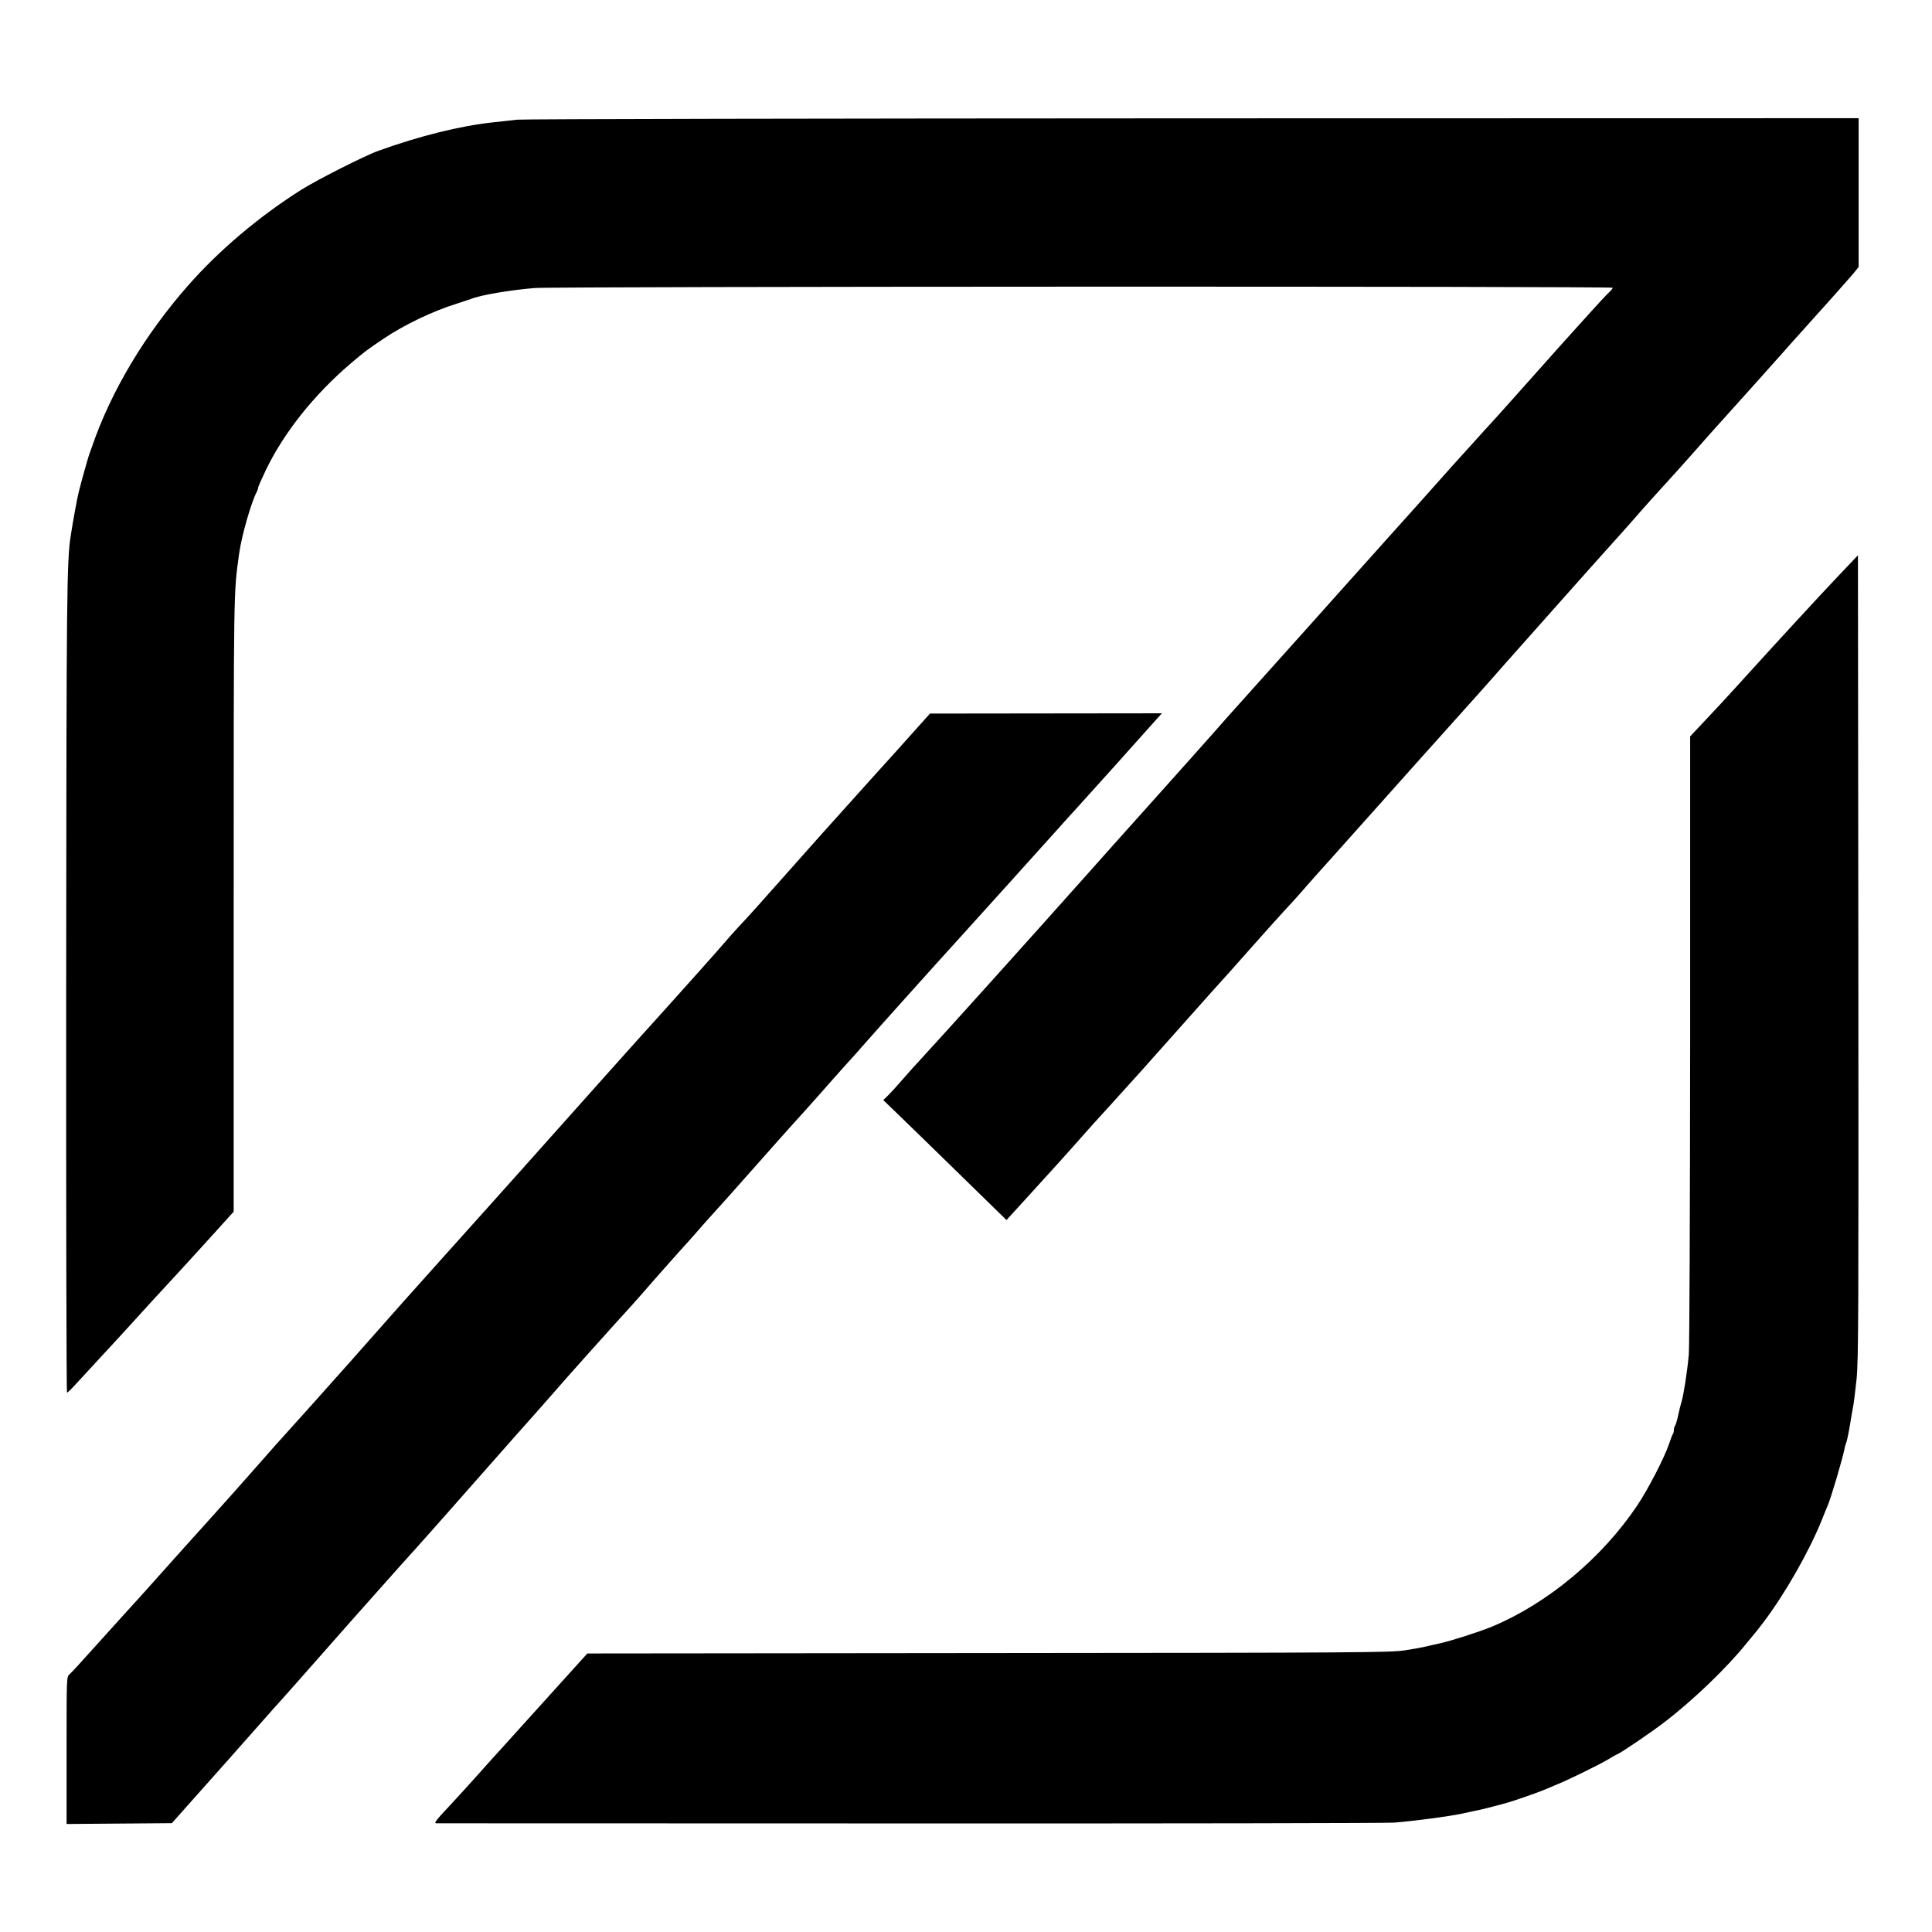
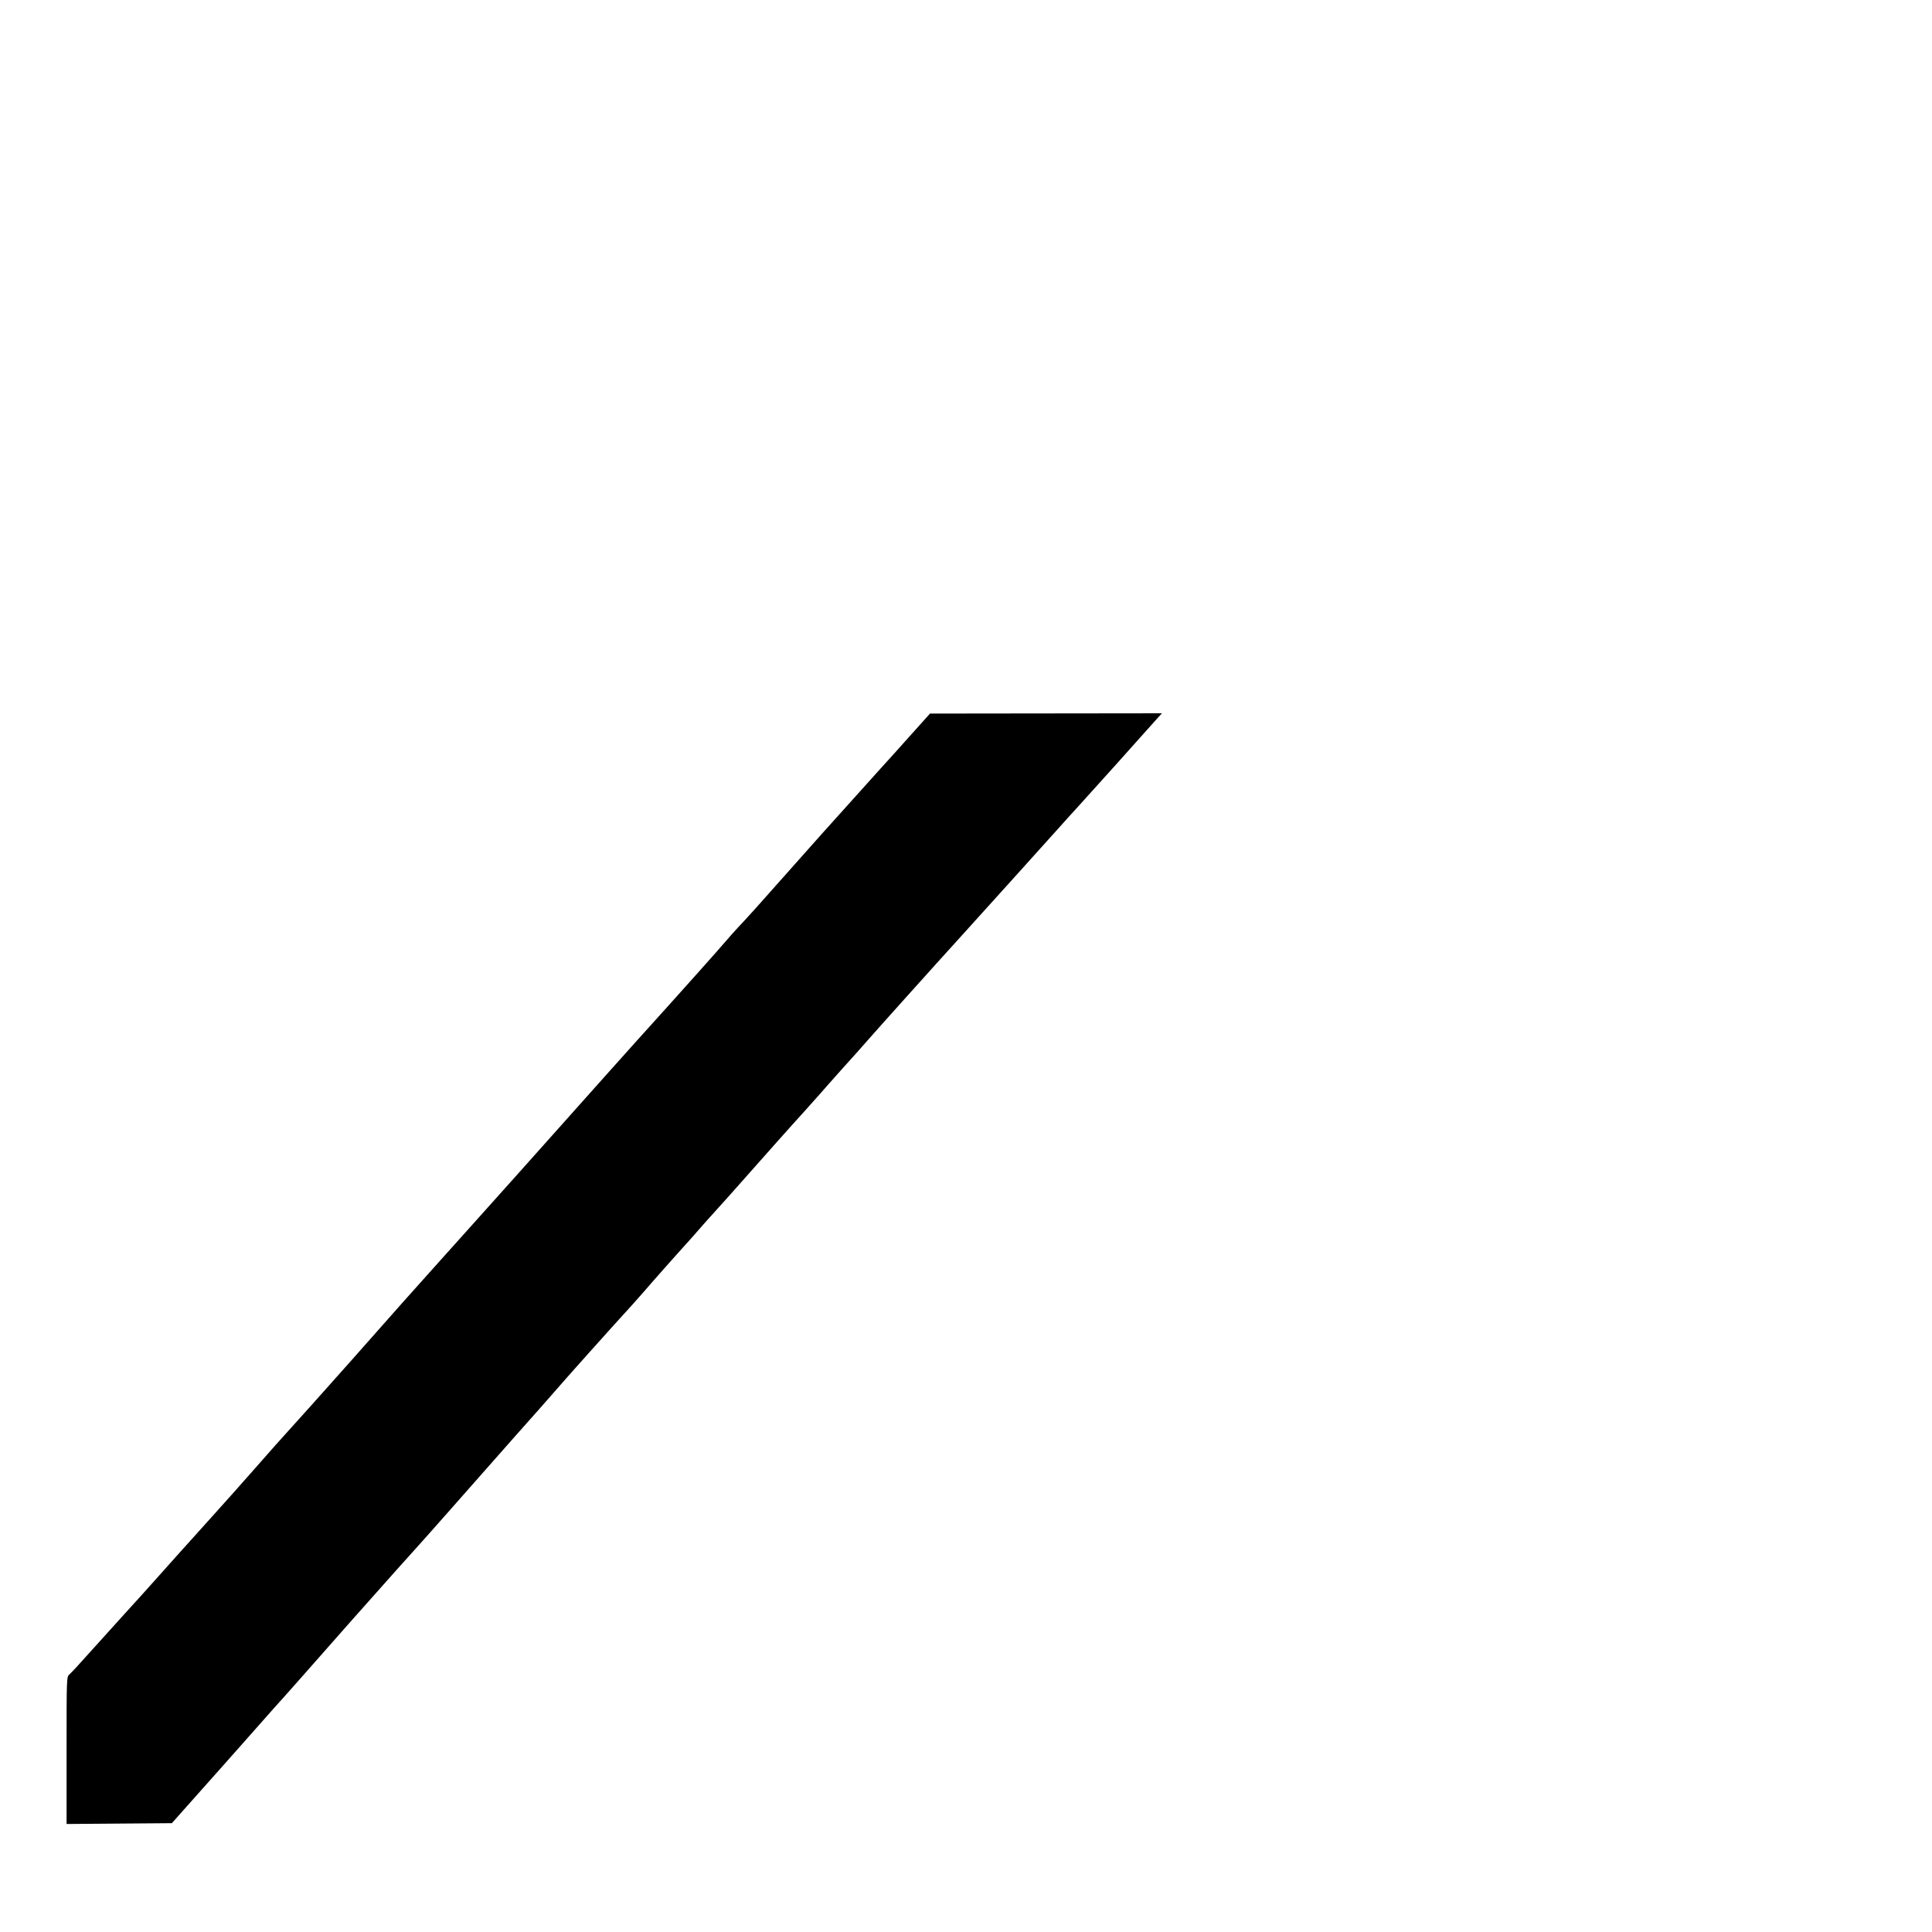
<svg xmlns="http://www.w3.org/2000/svg" version="1.0" width="1422pt" height="1422pt" viewBox="0 0 1422 1422" preserveAspectRatio="xMidYMid meet">
  <g transform="translate(0,1422) scale(0.1,-0.1)" fill="#000000" stroke="none">
-     <path d="M3805 13339 c-38 -4 -119 -13 -180 -20 -240 -26 -538 -100 -840 -209 -99 -35 -452 -214 -568 -287 -311 -197 -605 -445 -834 -706 -318 -362 -565 -776 -705 -1182 -5 -16 -14 -39 -18 -50 -4 -11 -13 -40 -20 -65 -7 -25 -16 -56 -20 -70 -4 -14 -12 -43 -18 -65 -6 -22 -15 -58 -21 -80 -11 -41 -42 -209 -60 -325 -30 -192 -32 -411 -34 -3338 -1 -1634 2 -2972 6 -2972 5 0 32 26 60 57 29 32 109 119 178 193 69 74 177 192 240 261 63 70 211 232 330 360 118 129 261 285 317 348 l102 113 0 2262 c0 2358 -1 2282 40 2581 18 131 90 382 131 457 5 10 9 23 9 29 0 6 27 67 60 136 134 274 350 545 618 775 102 87 119 100 245 185 153 103 364 204 542 259 44 14 89 29 100 33 69 29 287 66 470 81 148 12 7935 14 7935 2 0 -5 -12 -19 -26 -33 -15 -13 -84 -87 -153 -164 -115 -126 -222 -246 -581 -649 -63 -71 -149 -166 -190 -210 -41 -45 -147 -162 -235 -260 -181 -204 -298 -334 -466 -521 -64 -72 -199 -222 -300 -335 -189 -212 -338 -378 -729 -814 -124 -138 -241 -269 -260 -292 -19 -22 -96 -108 -170 -191 -74 -83 -184 -206 -245 -274 -60 -67 -168 -188 -240 -268 -71 -80 -191 -213 -265 -297 -388 -436 -1041 -1162 -1209 -1344 -54 -58 -127 -139 -162 -180 -35 -41 -81 -91 -101 -111 l-37 -36 107 -103 c59 -57 263 -255 453 -441 l347 -339 144 158 c136 148 338 372 438 486 24 28 92 103 150 166 166 182 341 377 525 585 94 106 211 237 260 292 50 54 176 195 280 313 105 118 217 244 251 280 34 36 77 83 96 105 45 52 192 218 289 325 42 47 141 157 219 245 229 257 502 562 800 894 47 52 105 118 130 146 25 29 128 146 230 260 102 114 246 276 320 360 149 168 264 296 380 425 42 47 110 123 150 170 41 47 122 137 180 200 58 63 157 174 220 245 63 72 157 178 210 236 157 174 414 461 456 509 21 25 82 92 134 150 138 152 329 367 373 419 l37 46 0 547 0 548 -4902 -1 c-2697 -1 -4934 -5 -4973 -10z" />
-     <path d="M13524 9974 c-136 -143 -444 -478 -717 -779 -108 -119 -168 -184 -289 -312 l-78 -83 0 -2227 c-1 -1268 -5 -2269 -10 -2323 -12 -131 -38 -296 -54 -350 -8 -25 -19 -72 -26 -105 -7 -33 -17 -64 -22 -70 -4 -5 -8 -19 -8 -30 0 -12 -3 -24 -6 -28 -4 -3 -17 -37 -30 -76 -34 -101 -153 -331 -233 -451 -261 -389 -661 -722 -1071 -893 -93 -38 -292 -102 -380 -122 -41 -9 -91 -20 -110 -25 -20 -5 -87 -17 -150 -27 -107 -16 -321 -18 -3066 -20 l-2951 -3 -264 -292 c-145 -161 -309 -342 -364 -403 -55 -60 -136 -150 -180 -200 -44 -49 -135 -150 -203 -223 -104 -110 -120 -132 -101 -132 13 0 1586 0 3494 -1 1909 -1 3508 2 3555 6 143 11 400 45 500 66 52 12 113 24 135 29 22 5 67 16 100 25 33 9 74 19 90 24 50 13 247 82 295 103 25 11 54 23 65 28 79 30 324 150 394 192 34 21 65 38 67 38 12 0 242 156 339 230 214 163 466 405 610 585 22 27 46 56 53 64 7 7 39 48 71 90 160 211 339 526 431 756 17 44 36 89 41 100 25 58 112 351 126 425 2 14 8 34 13 45 4 11 16 65 25 120 9 55 20 120 25 145 5 25 16 115 25 200 14 138 15 488 13 3109 l-3 2954 -151 -159z" />
    <path d="M6715 8823 c-71 -80 -181 -202 -244 -271 -356 -395 -503 -559 -789 -882 -80 -91 -171 -192 -202 -225 -70 -74 -116 -126 -211 -236 -41 -47 -196 -220 -344 -385 -149 -164 -360 -400 -470 -523 -228 -256 -400 -449 -630 -706 -88 -98 -223 -249 -300 -335 -77 -86 -214 -239 -305 -340 -91 -101 -205 -229 -255 -285 -265 -300 -545 -616 -665 -749 -261 -289 -316 -351 -435 -487 -66 -76 -210 -237 -320 -359 -214 -237 -283 -315 -410 -457 -44 -50 -141 -157 -215 -238 -74 -82 -192 -212 -261 -289 -69 -78 -136 -150 -148 -160 -21 -19 -21 -19 -21 -560 l0 -541 387 3 388 3 24 27 c13 15 38 43 55 62 199 223 493 554 617 695 14 17 71 80 125 140 54 61 196 220 314 355 118 134 245 278 283 320 37 41 113 127 169 190 56 63 145 163 198 221 52 58 154 172 225 253 72 82 193 219 270 306 77 87 189 214 249 282 60 67 139 157 176 198 36 41 82 93 101 115 59 70 459 517 585 654 28 31 66 74 85 96 36 43 253 288 328 370 25 28 59 66 75 85 16 19 68 77 115 129 47 51 142 158 211 236 177 200 359 405 455 510 45 50 97 108 116 130 19 22 92 105 163 184 71 78 150 167 175 196 69 79 494 553 696 775 232 257 565 625 690 765 55 62 135 150 177 196 65 71 449 498 571 636 l39 43 -854 -1 -853 -1 -130 -145z" />
  </g>
</svg>